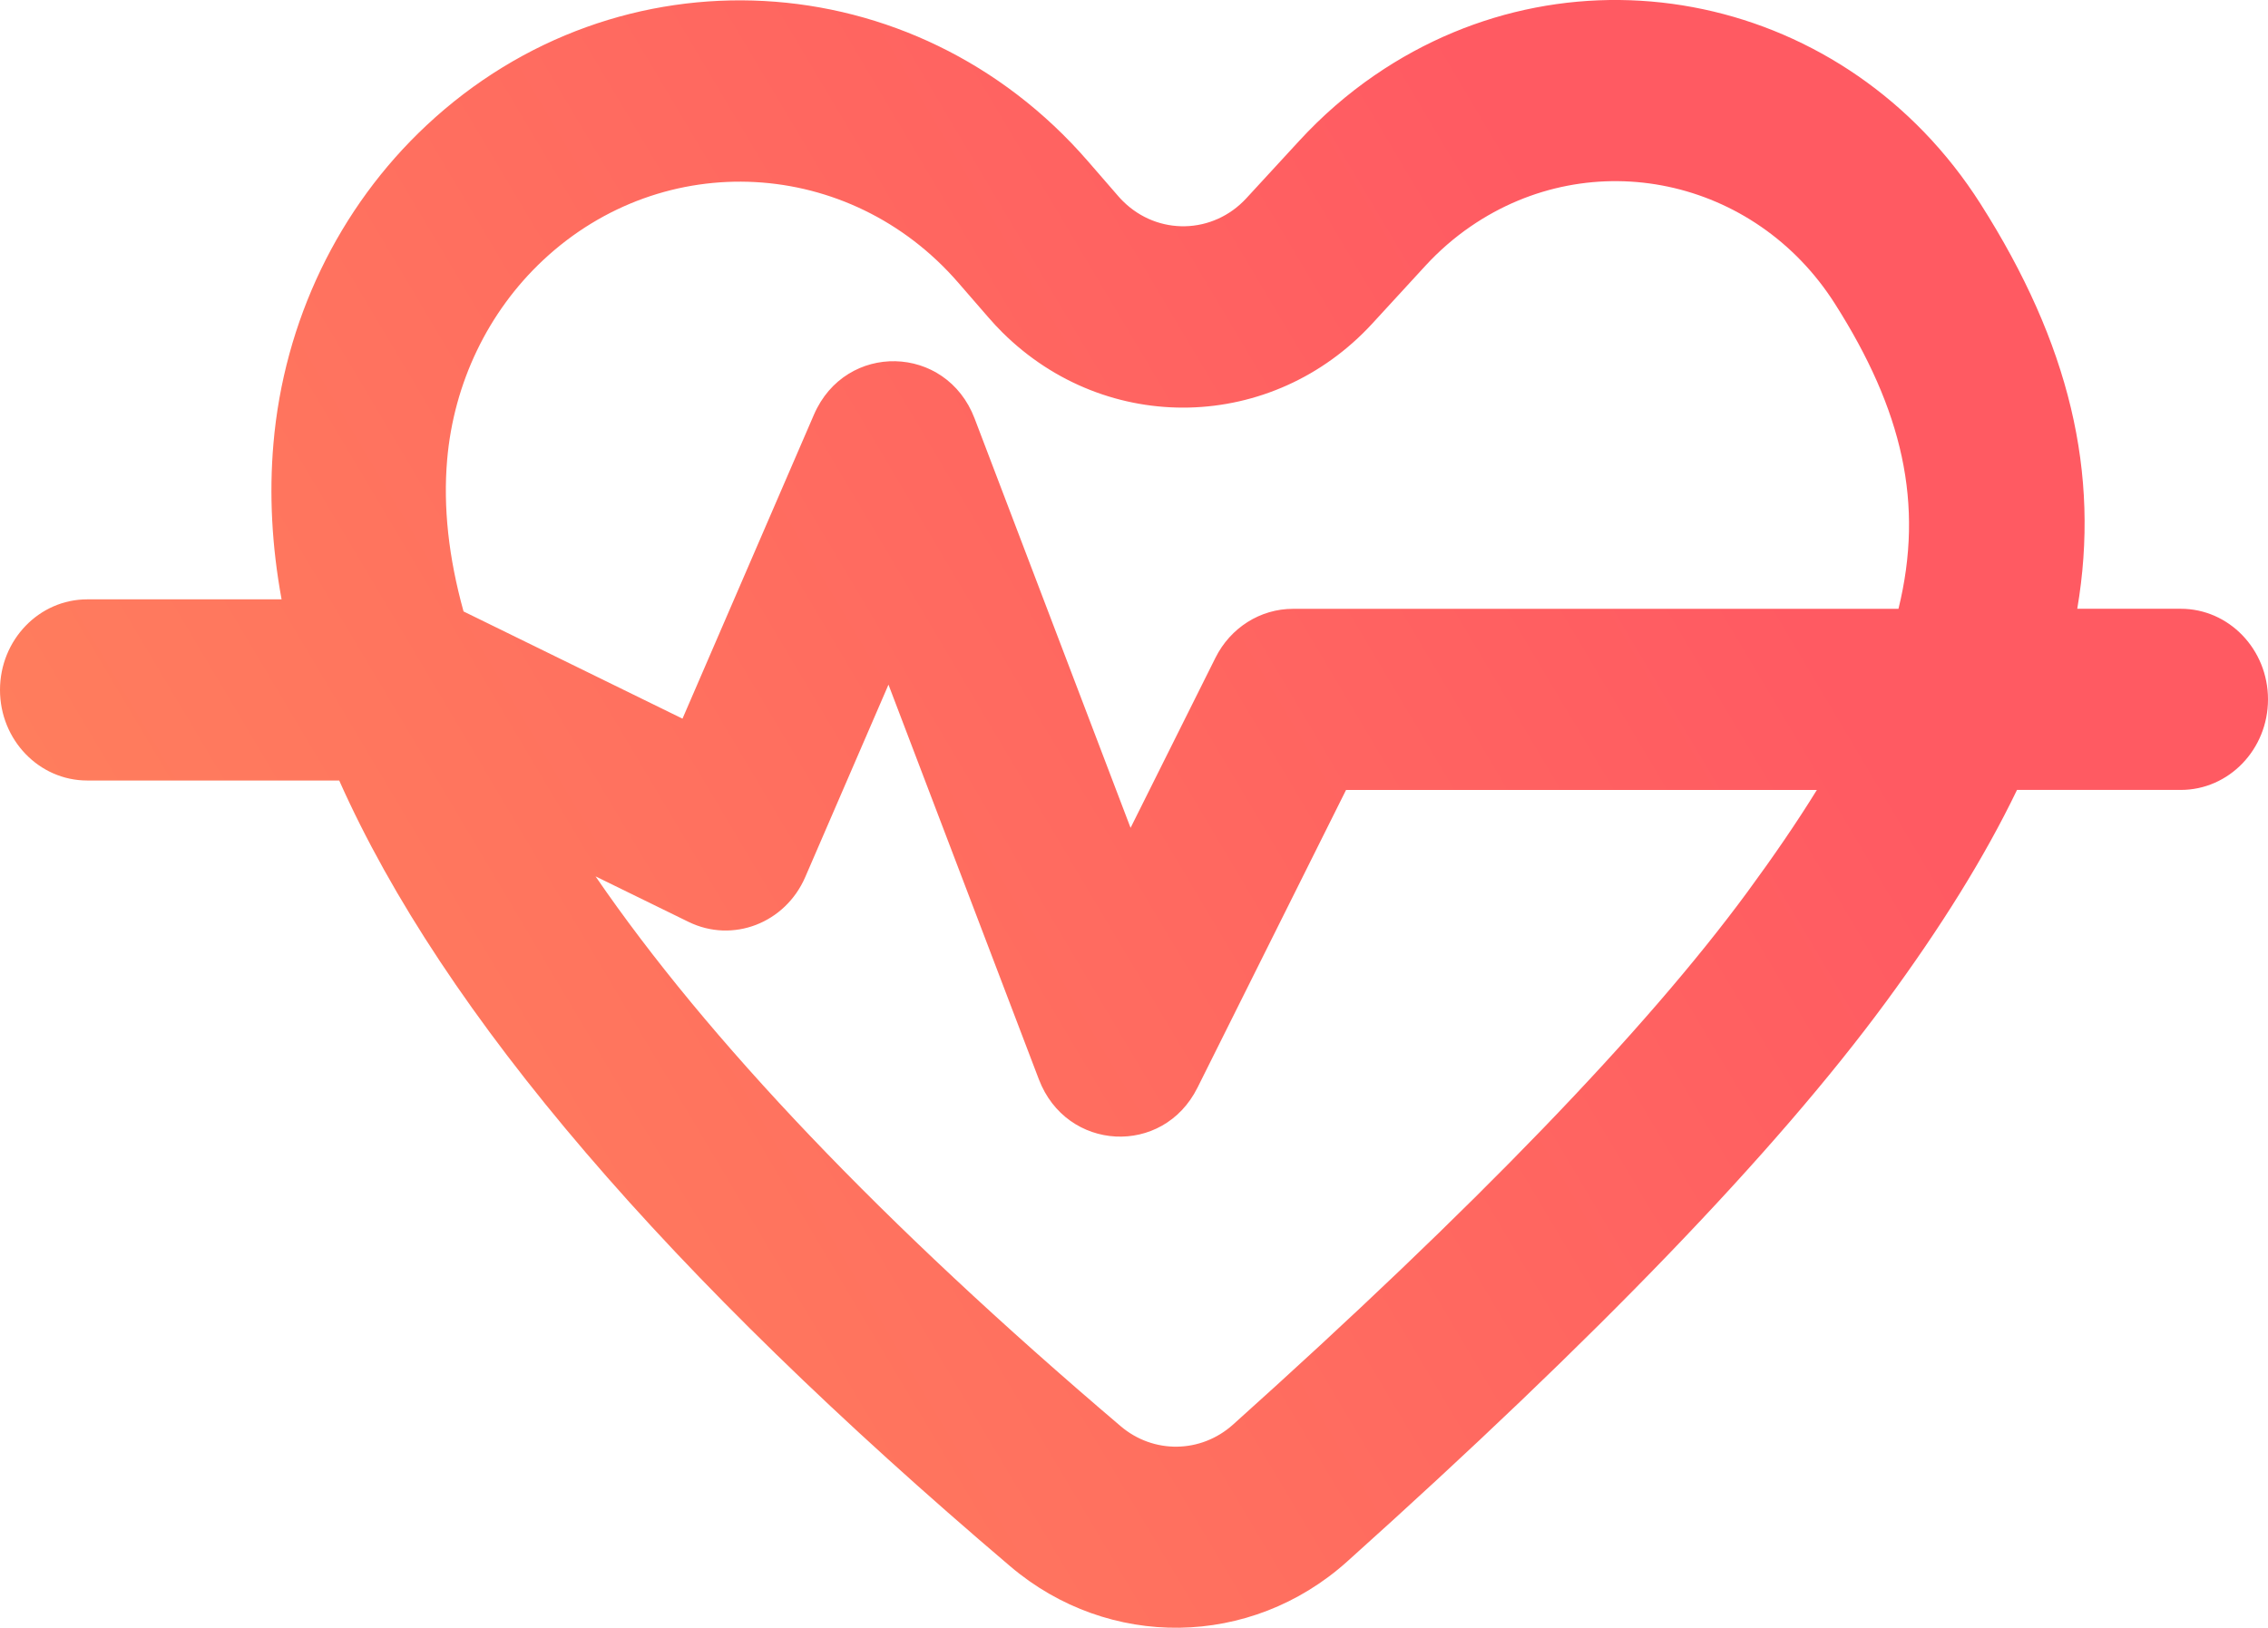
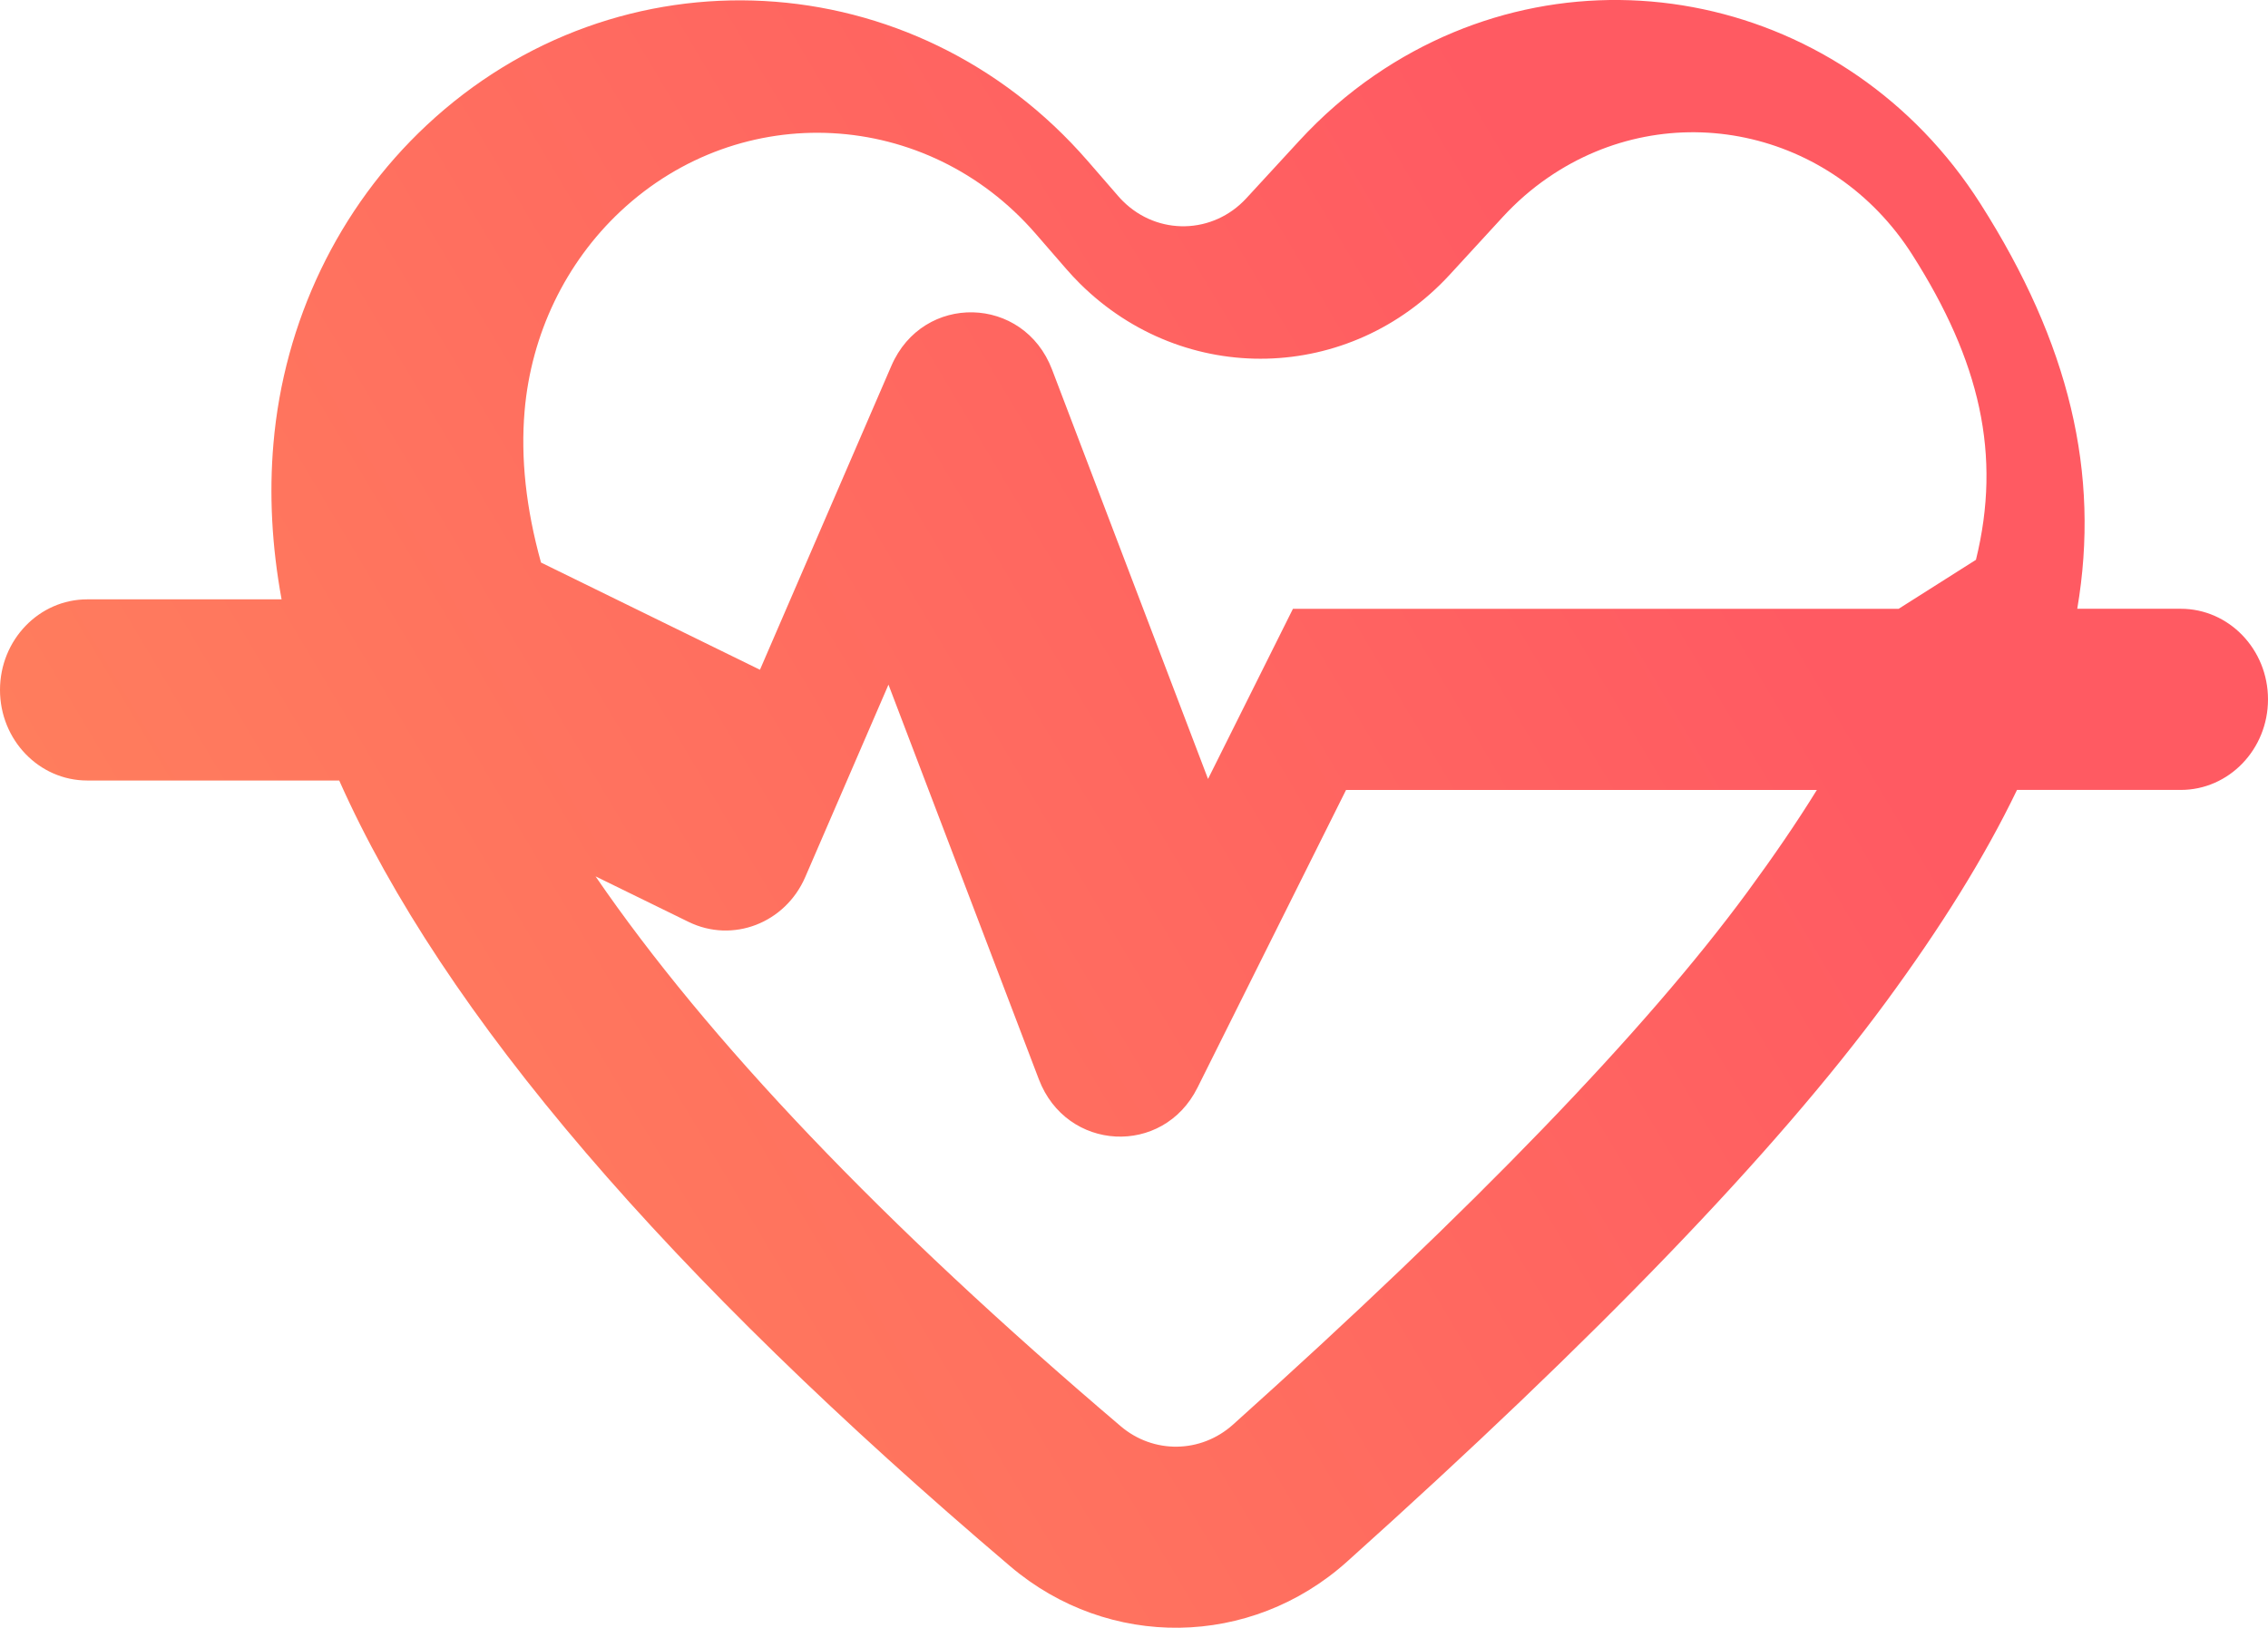
<svg xmlns="http://www.w3.org/2000/svg" fill="none" height="28" viewBox="0 0 39 28" width="39">
  <linearGradient id="a" gradientUnits="userSpaceOnUse" x1="25.329" x2=".982" y1="1.035" y2="15.494">
    <stop offset="0" stop-color="#ff5a62" />
    <stop offset="1" stop-color="#ff7e5d" />
  </linearGradient>
-   <path clip-rule="evenodd" d="m22.344 2.419c.389-.423.822-.8 1.292-1.123 3.464-2.379 8.129-1.391 10.419 2.208 1.53 2.404 2.062 4.634 1.665 6.967h1.78c.828 0 1.5.698 1.5 1.558 0 .861-.672 1.558-1.5 1.558h-2.816c-.557 1.157-1.31 2.363-2.253 3.646-1.898 2.582-4.983 5.782-9.268 9.628-1.655 1.485-4.099 1.519-5.791.08-5.877-4.996-9.742-9.477-11.539-13.516h-4.333c-.828 0-1.5-.698-1.5-1.558s.672-1.558 1.5-1.558h3.342c-.168-.917-.215-1.809-.14-2.678.18-2.104 1.12-4.059 2.63-5.473 3.304-3.094 8.396-2.819 11.374.613l.526.606c.025.029.051.057.079.084.599.594 1.549.571 2.121-.051zm-12.103 12.655c1.92 2.801 4.922 5.964 9.03 9.457.564.48 1.379.468 1.931-.027 4.143-3.718 7.096-6.781 8.845-9.161.454-.618.853-1.201 1.195-1.755h-8.096l-2.555 5.121c-.592 1.187-2.253 1.099-2.727-.144l-2.586-6.789-1.431 3.309c-.344.795-1.249 1.143-2.008.771zm22.407-4.602h-10.415c-.56 0-1.074.324-1.332.841l-1.46 2.926-2.682-7.041c-.488-1.282-2.22-1.322-2.763-.065l-2.26 5.228-3.765-1.844c-.258-.929-.352-1.798-.282-2.608.113-1.32.703-2.547 1.65-3.434 2.073-1.941 5.268-1.769 7.137.385l.526.606c.075.087.154.171.235.252 1.798 1.783 4.646 1.714 6.362-.154l.913-.994c.234-.254.494-.481.777-.675 2.082-1.43 4.886-.836 6.262 1.327 1.165 1.831 1.539 3.441 1.095 5.248z" fill="url(#a)" fill-rule="evenodd" />
+   <path clip-rule="evenodd" d="m22.344 2.419c.389-.423.822-.8 1.292-1.123 3.464-2.379 8.129-1.391 10.419 2.208 1.53 2.404 2.062 4.634 1.665 6.967h1.78c.828 0 1.5.698 1.5 1.558 0 .861-.672 1.558-1.5 1.558h-2.816c-.557 1.157-1.31 2.363-2.253 3.646-1.898 2.582-4.983 5.782-9.268 9.628-1.655 1.485-4.099 1.519-5.791.08-5.877-4.996-9.742-9.477-11.539-13.516h-4.333c-.828 0-1.5-.698-1.5-1.558s.672-1.558 1.5-1.558h3.342c-.168-.917-.215-1.809-.14-2.678.18-2.104 1.12-4.059 2.63-5.473 3.304-3.094 8.396-2.819 11.374.613l.526.606c.025.029.051.057.079.084.599.594 1.549.571 2.121-.051zm-12.103 12.655c1.92 2.801 4.922 5.964 9.03 9.457.564.48 1.379.468 1.931-.027 4.143-3.718 7.096-6.781 8.845-9.161.454-.618.853-1.201 1.195-1.755h-8.096l-2.555 5.121c-.592 1.187-2.253 1.099-2.727-.144l-2.586-6.789-1.431 3.309c-.344.795-1.249 1.143-2.008.771zm22.407-4.602h-10.415l-1.46 2.926-2.682-7.041c-.488-1.282-2.22-1.322-2.763-.065l-2.26 5.228-3.765-1.844c-.258-.929-.352-1.798-.282-2.608.113-1.32.703-2.547 1.65-3.434 2.073-1.941 5.268-1.769 7.137.385l.526.606c.075.087.154.171.235.252 1.798 1.783 4.646 1.714 6.362-.154l.913-.994c.234-.254.494-.481.777-.675 2.082-1.43 4.886-.836 6.262 1.327 1.165 1.831 1.539 3.441 1.095 5.248z" fill="url(#a)" fill-rule="evenodd" />
</svg>